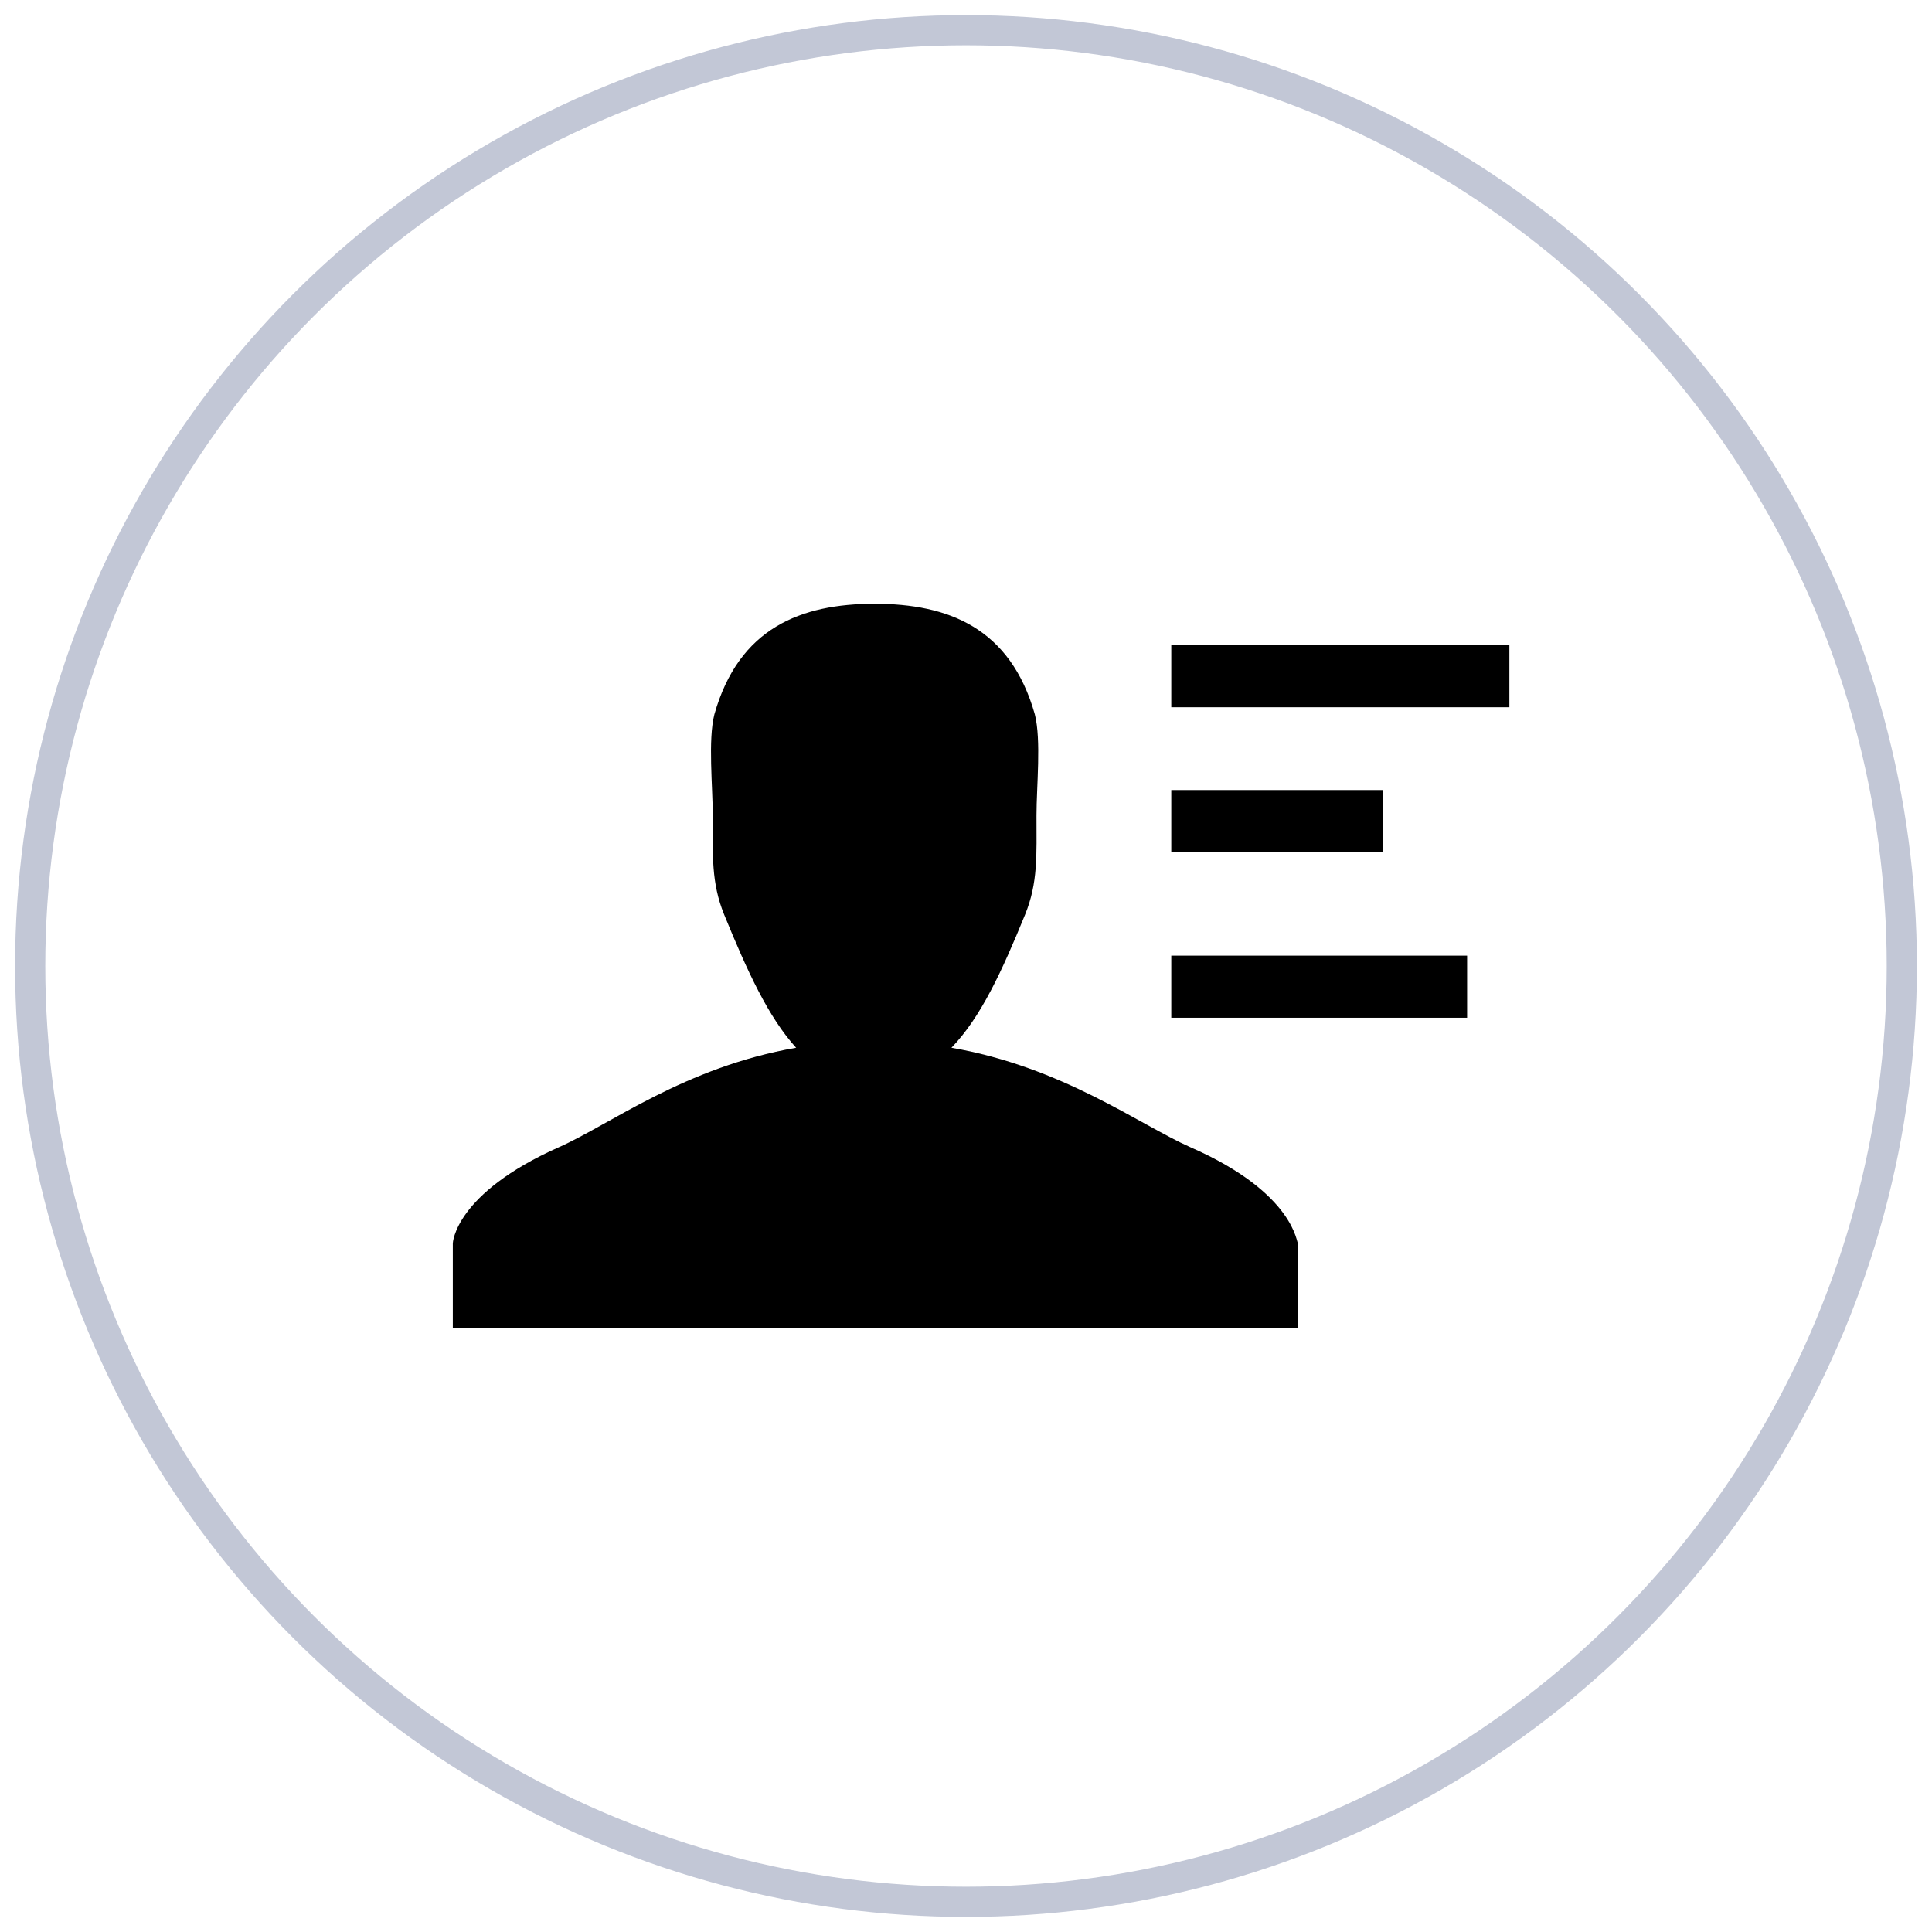
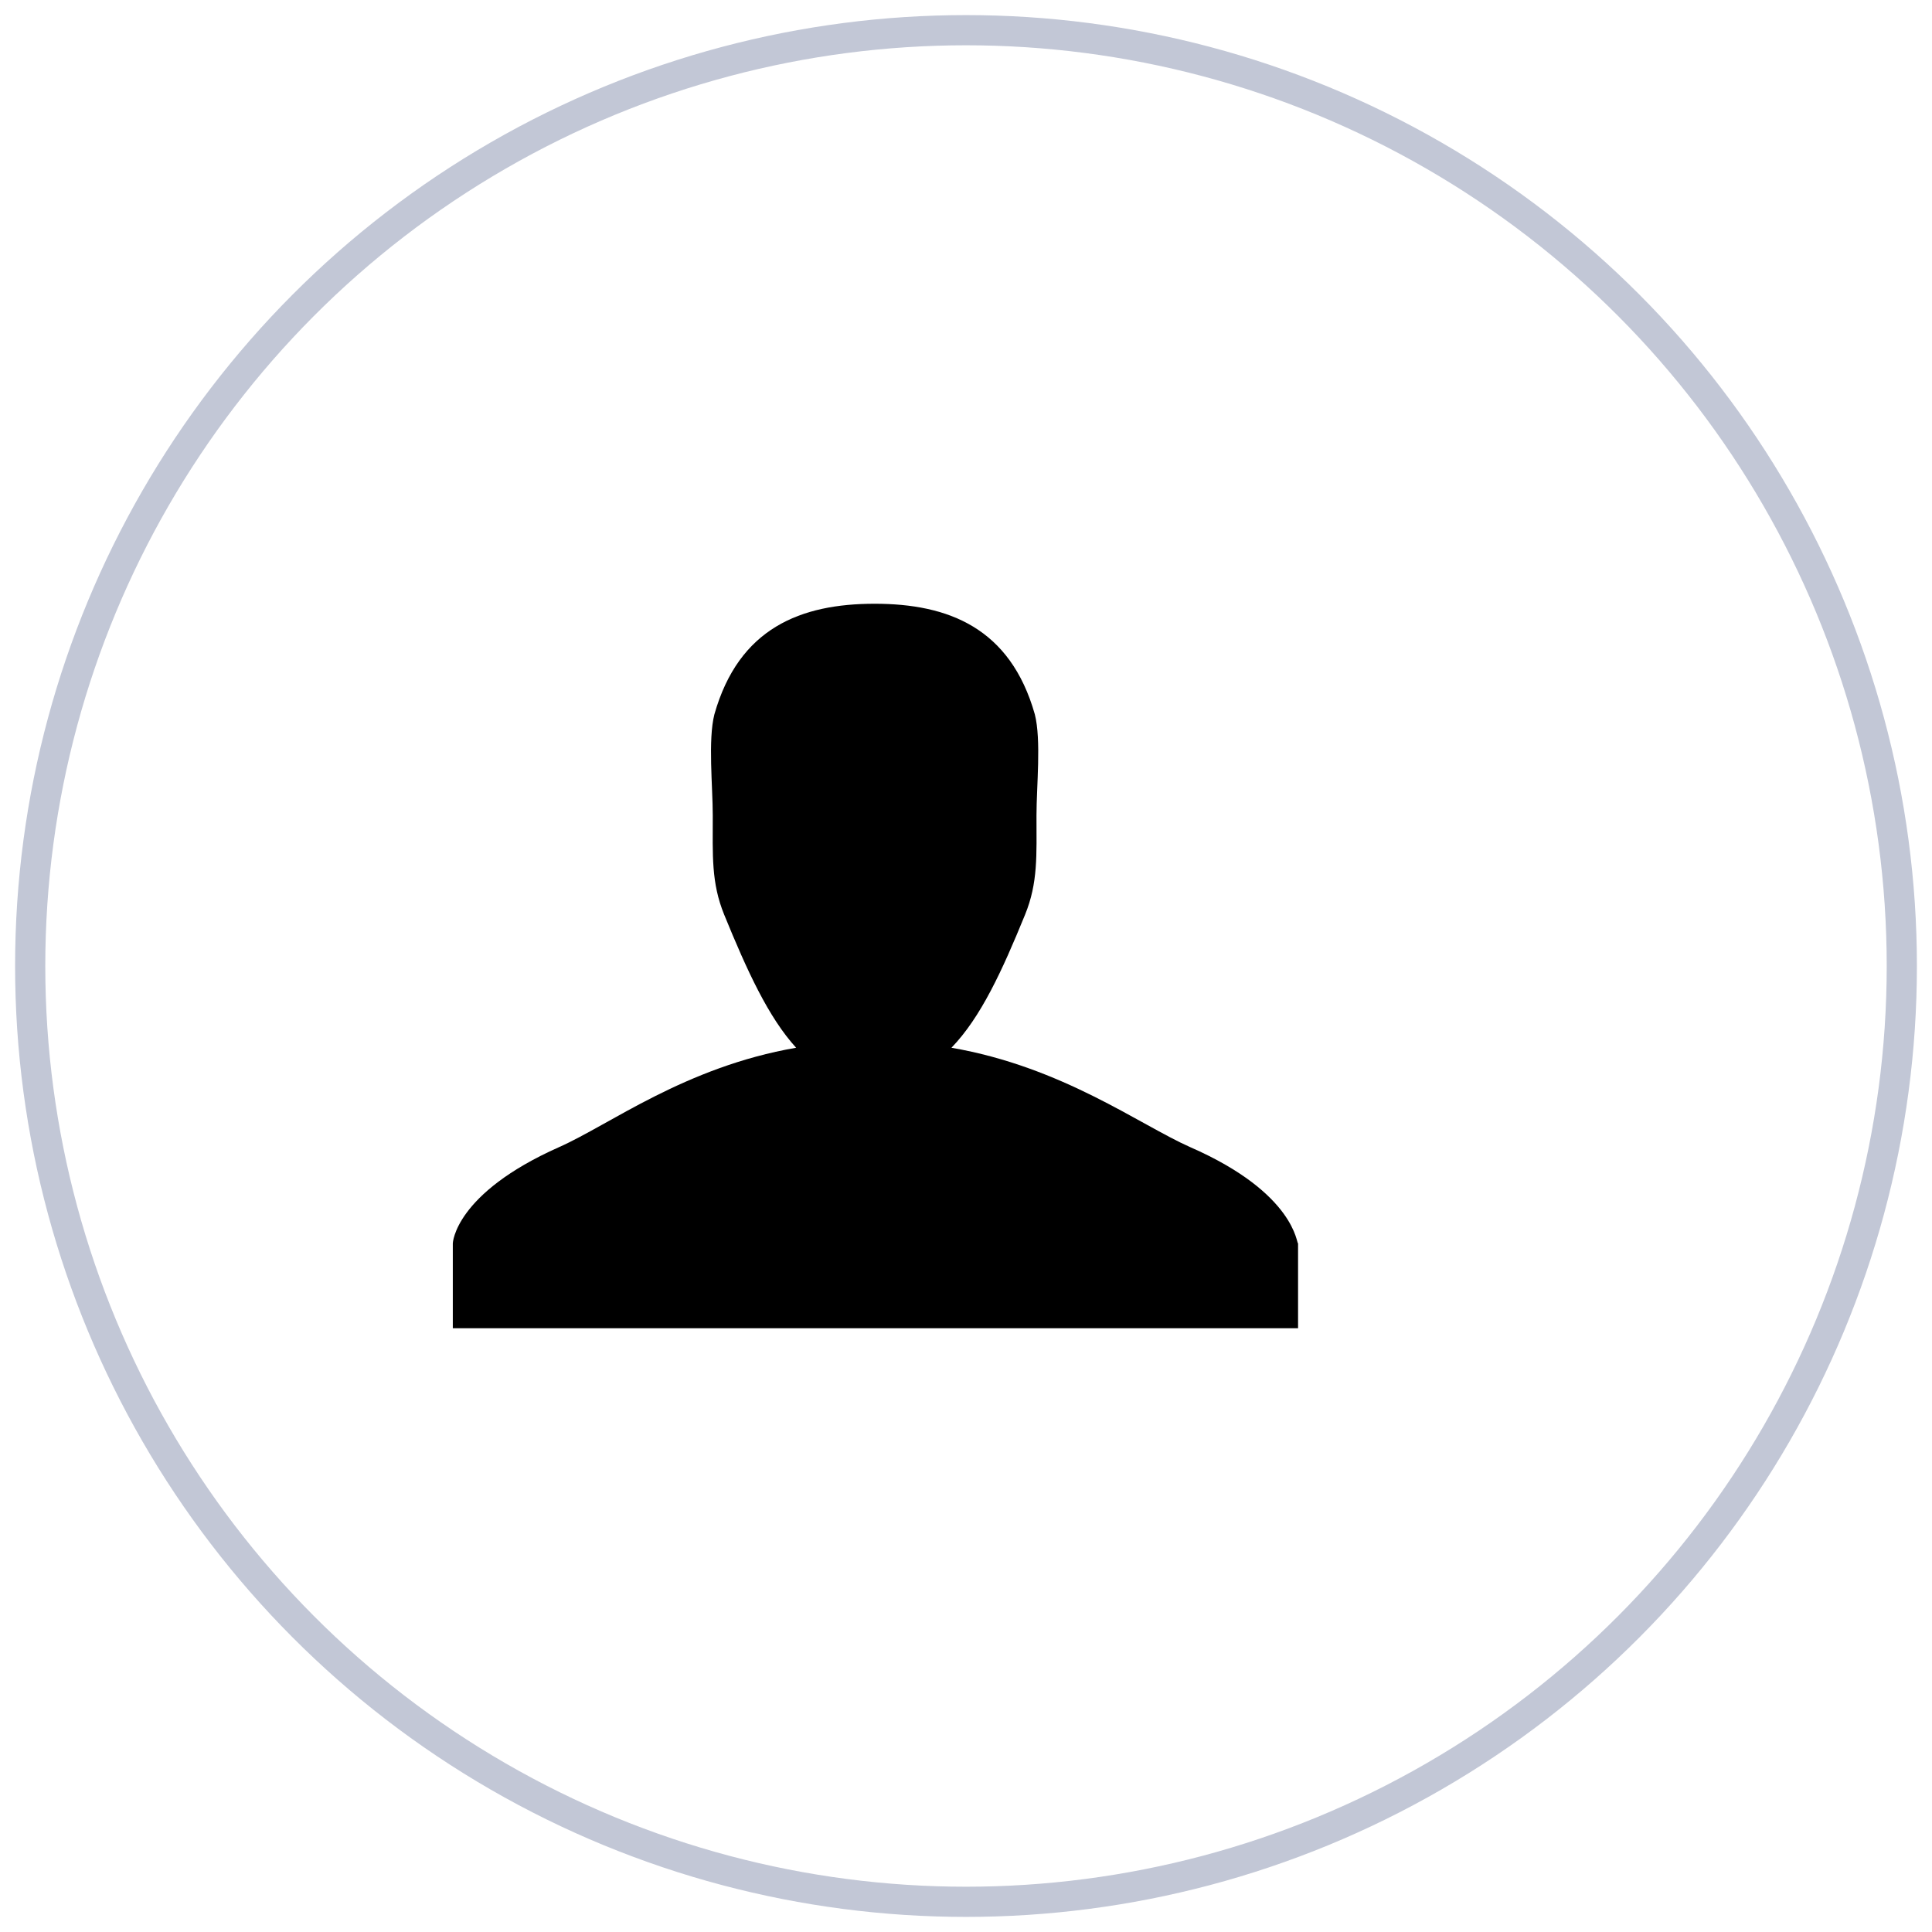
<svg xmlns="http://www.w3.org/2000/svg" width="64px" height="64px" viewBox="0 0 64 64" version="1.1">
  <title>context-cert-icon</title>
  <desc>Created with Sketch.</desc>
  <defs />
  <g id="il-homepage-mockup-v4" stroke="none" stroke-width="1" fill="none" fill-rule="evenodd" transform="translate(-1048, -1535)">
    <g id="Stacked-Group-3" transform="translate(270, 1536)">
      <g id="contextual-marketing-certification">
        <g transform="translate(747, 0)">
          <g id="Stacked-Group">
            <g id="context-cert-icon" transform="translate(32, 0)">
              <g id="certifications-holder" stroke="#C2C7D6">
                <circle cx="31" cy="31" r="31" />
              </g>
              <g id="Group-6" transform="translate(14, 19)" fill="#000000" fill-rule="nonzero">
                <path d="M24.426,18 C22.747,17.257 20.201,15.345 16.518,14.708 C17.493,13.699 18.197,12.159 18.956,10.301 C19.389,9.239 19.335,8.336 19.335,7.009 C19.335,6.053 19.497,4.513 19.28,3.664 C18.468,0.796 16.41,0 13.973,0 C11.536,0 9.478,0.796 8.665,3.664 C8.449,4.513 8.611,6.053 8.611,7.009 C8.611,8.336 8.557,9.239 8.99,10.301 C9.749,12.159 10.453,13.699 11.373,14.708 C7.691,15.345 5.199,17.257 3.52,18 C0.054,19.54 0,21.186 0,21.186 L0,24 L28,24 L28,21.186 C27.946,21.239 27.946,19.54 24.426,18 Z" id="Shape" />
-                 <rect id="Rectangle-path" x="23.8" y="1.371" width="11.2" height="2.057" />
-                 <rect id="Rectangle-path" x="23.8" y="6.171" width="7" height="2.057" />
-                 <rect id="Rectangle-path" x="23.8" y="11.657" width="9.8" height="2.057" />
              </g>
            </g>
          </g>
        </g>
      </g>
    </g>
  </g>
</svg>